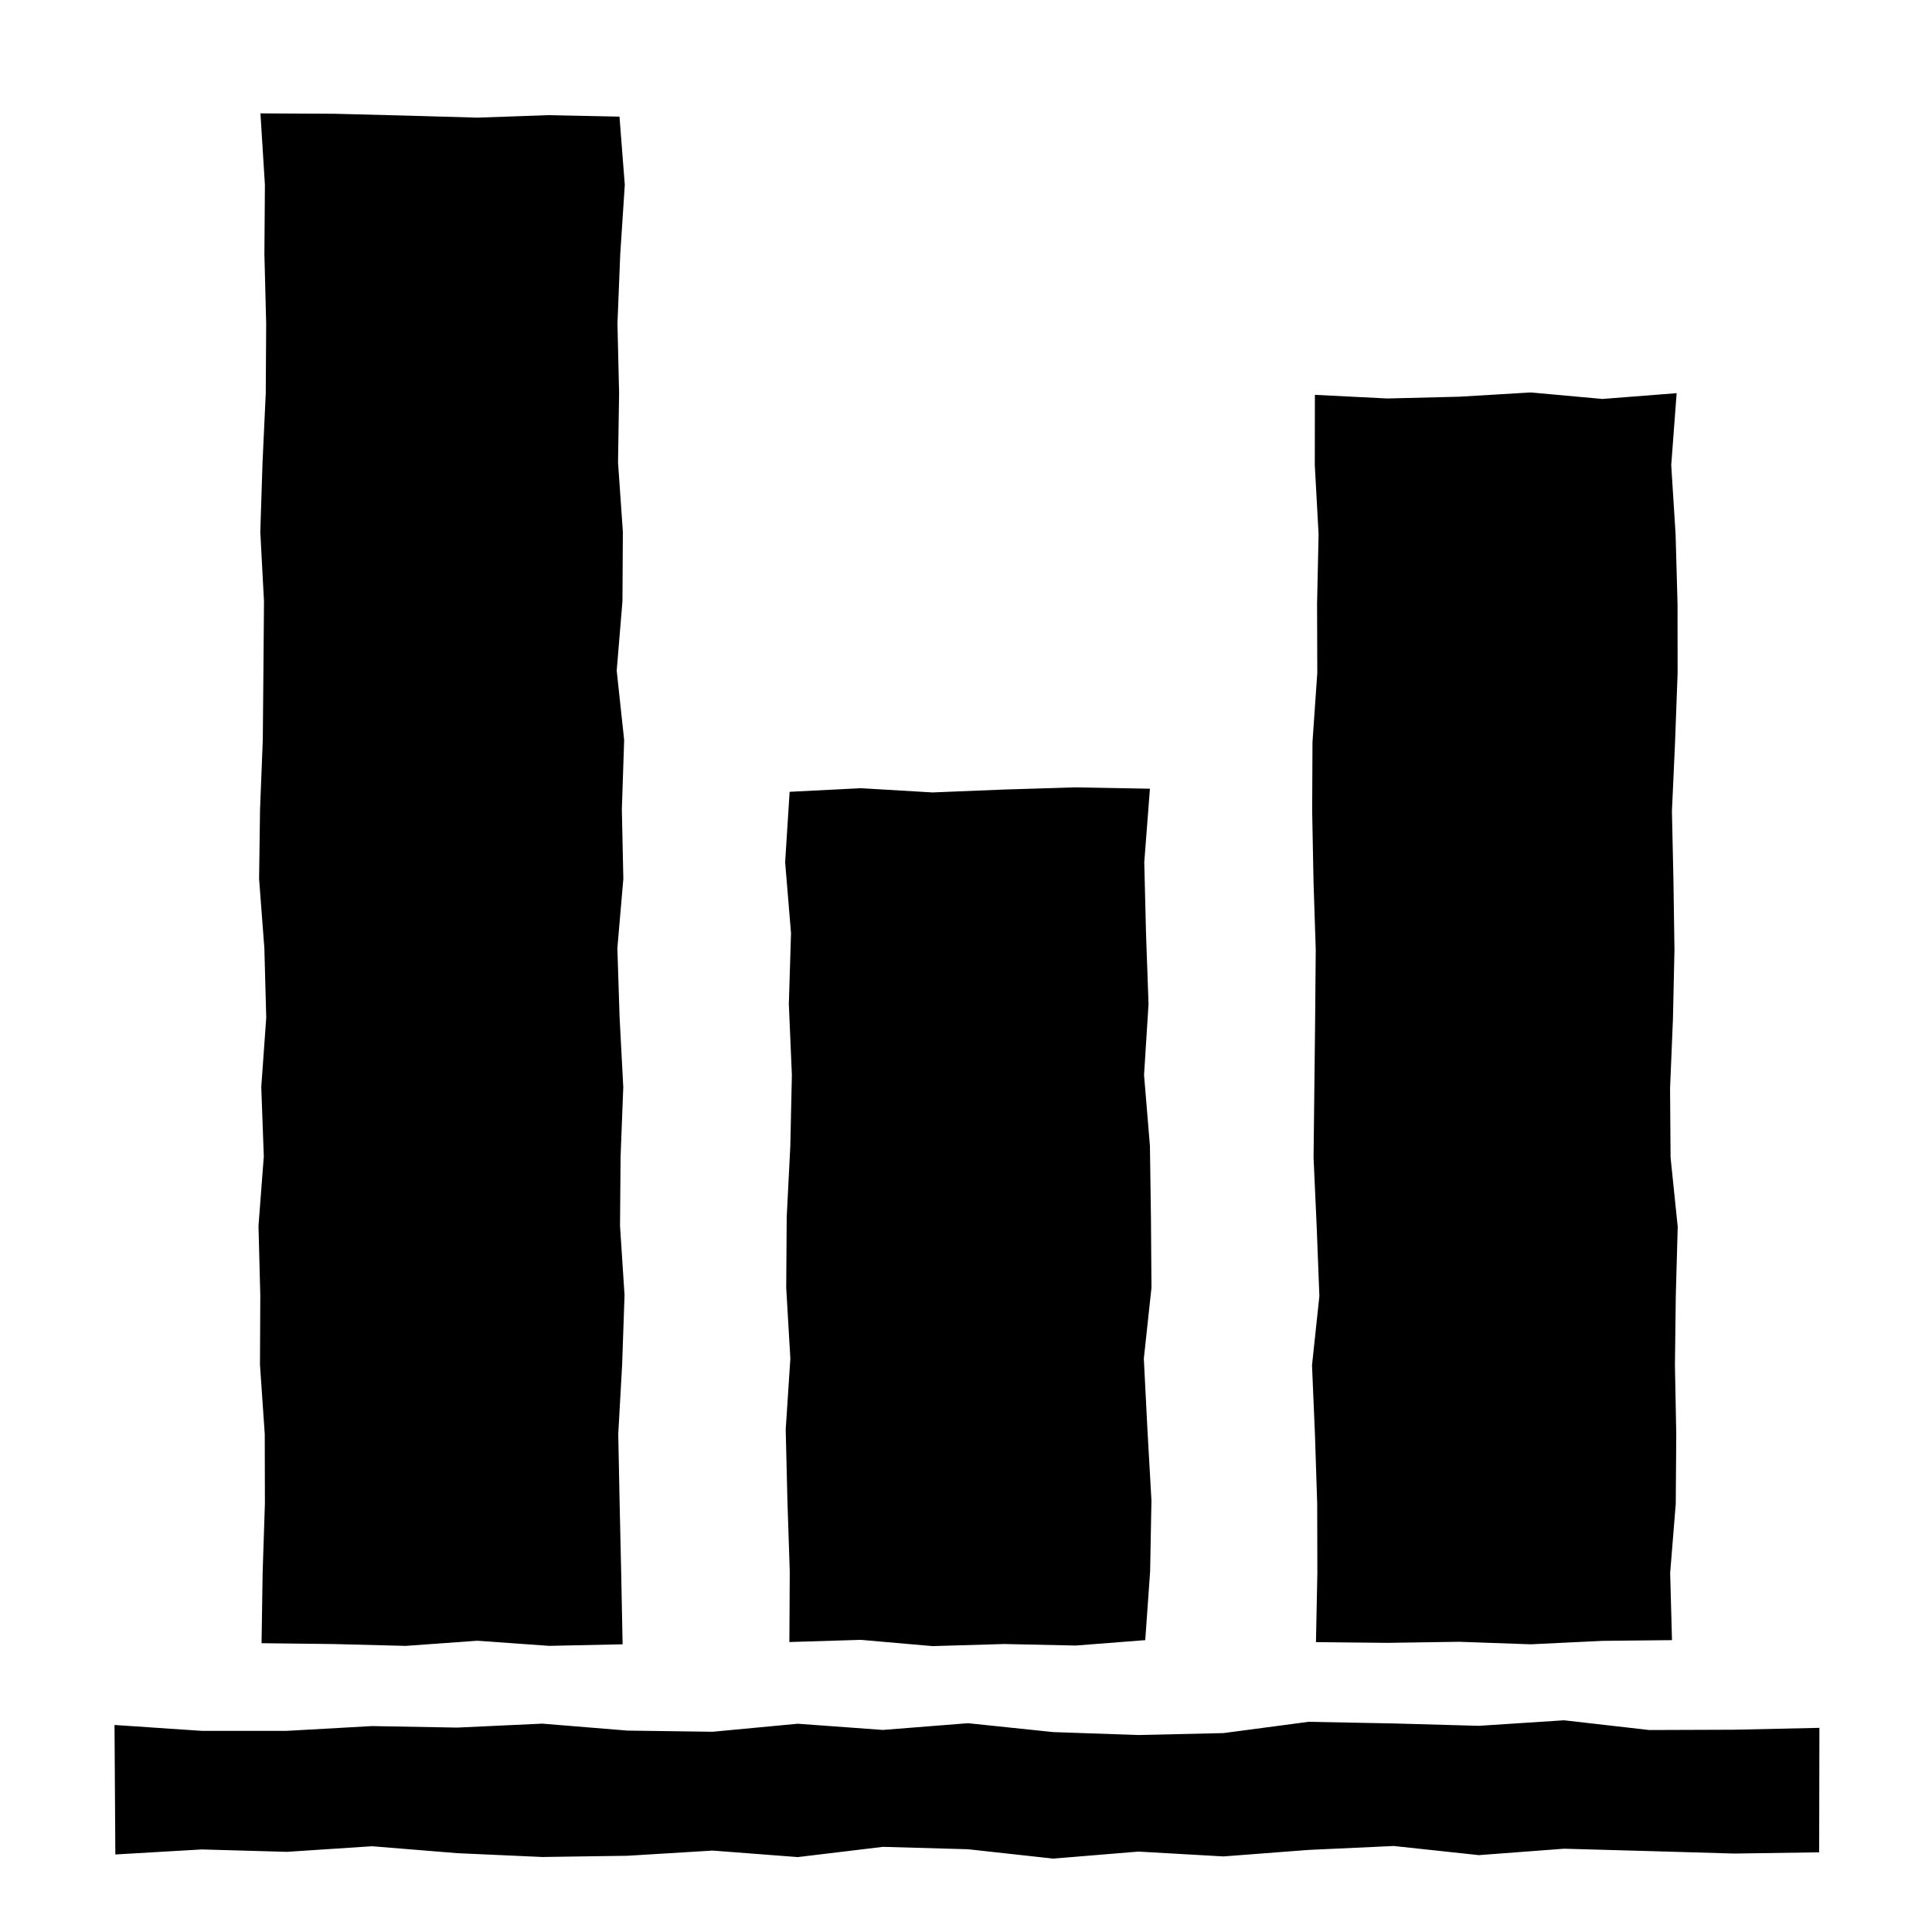
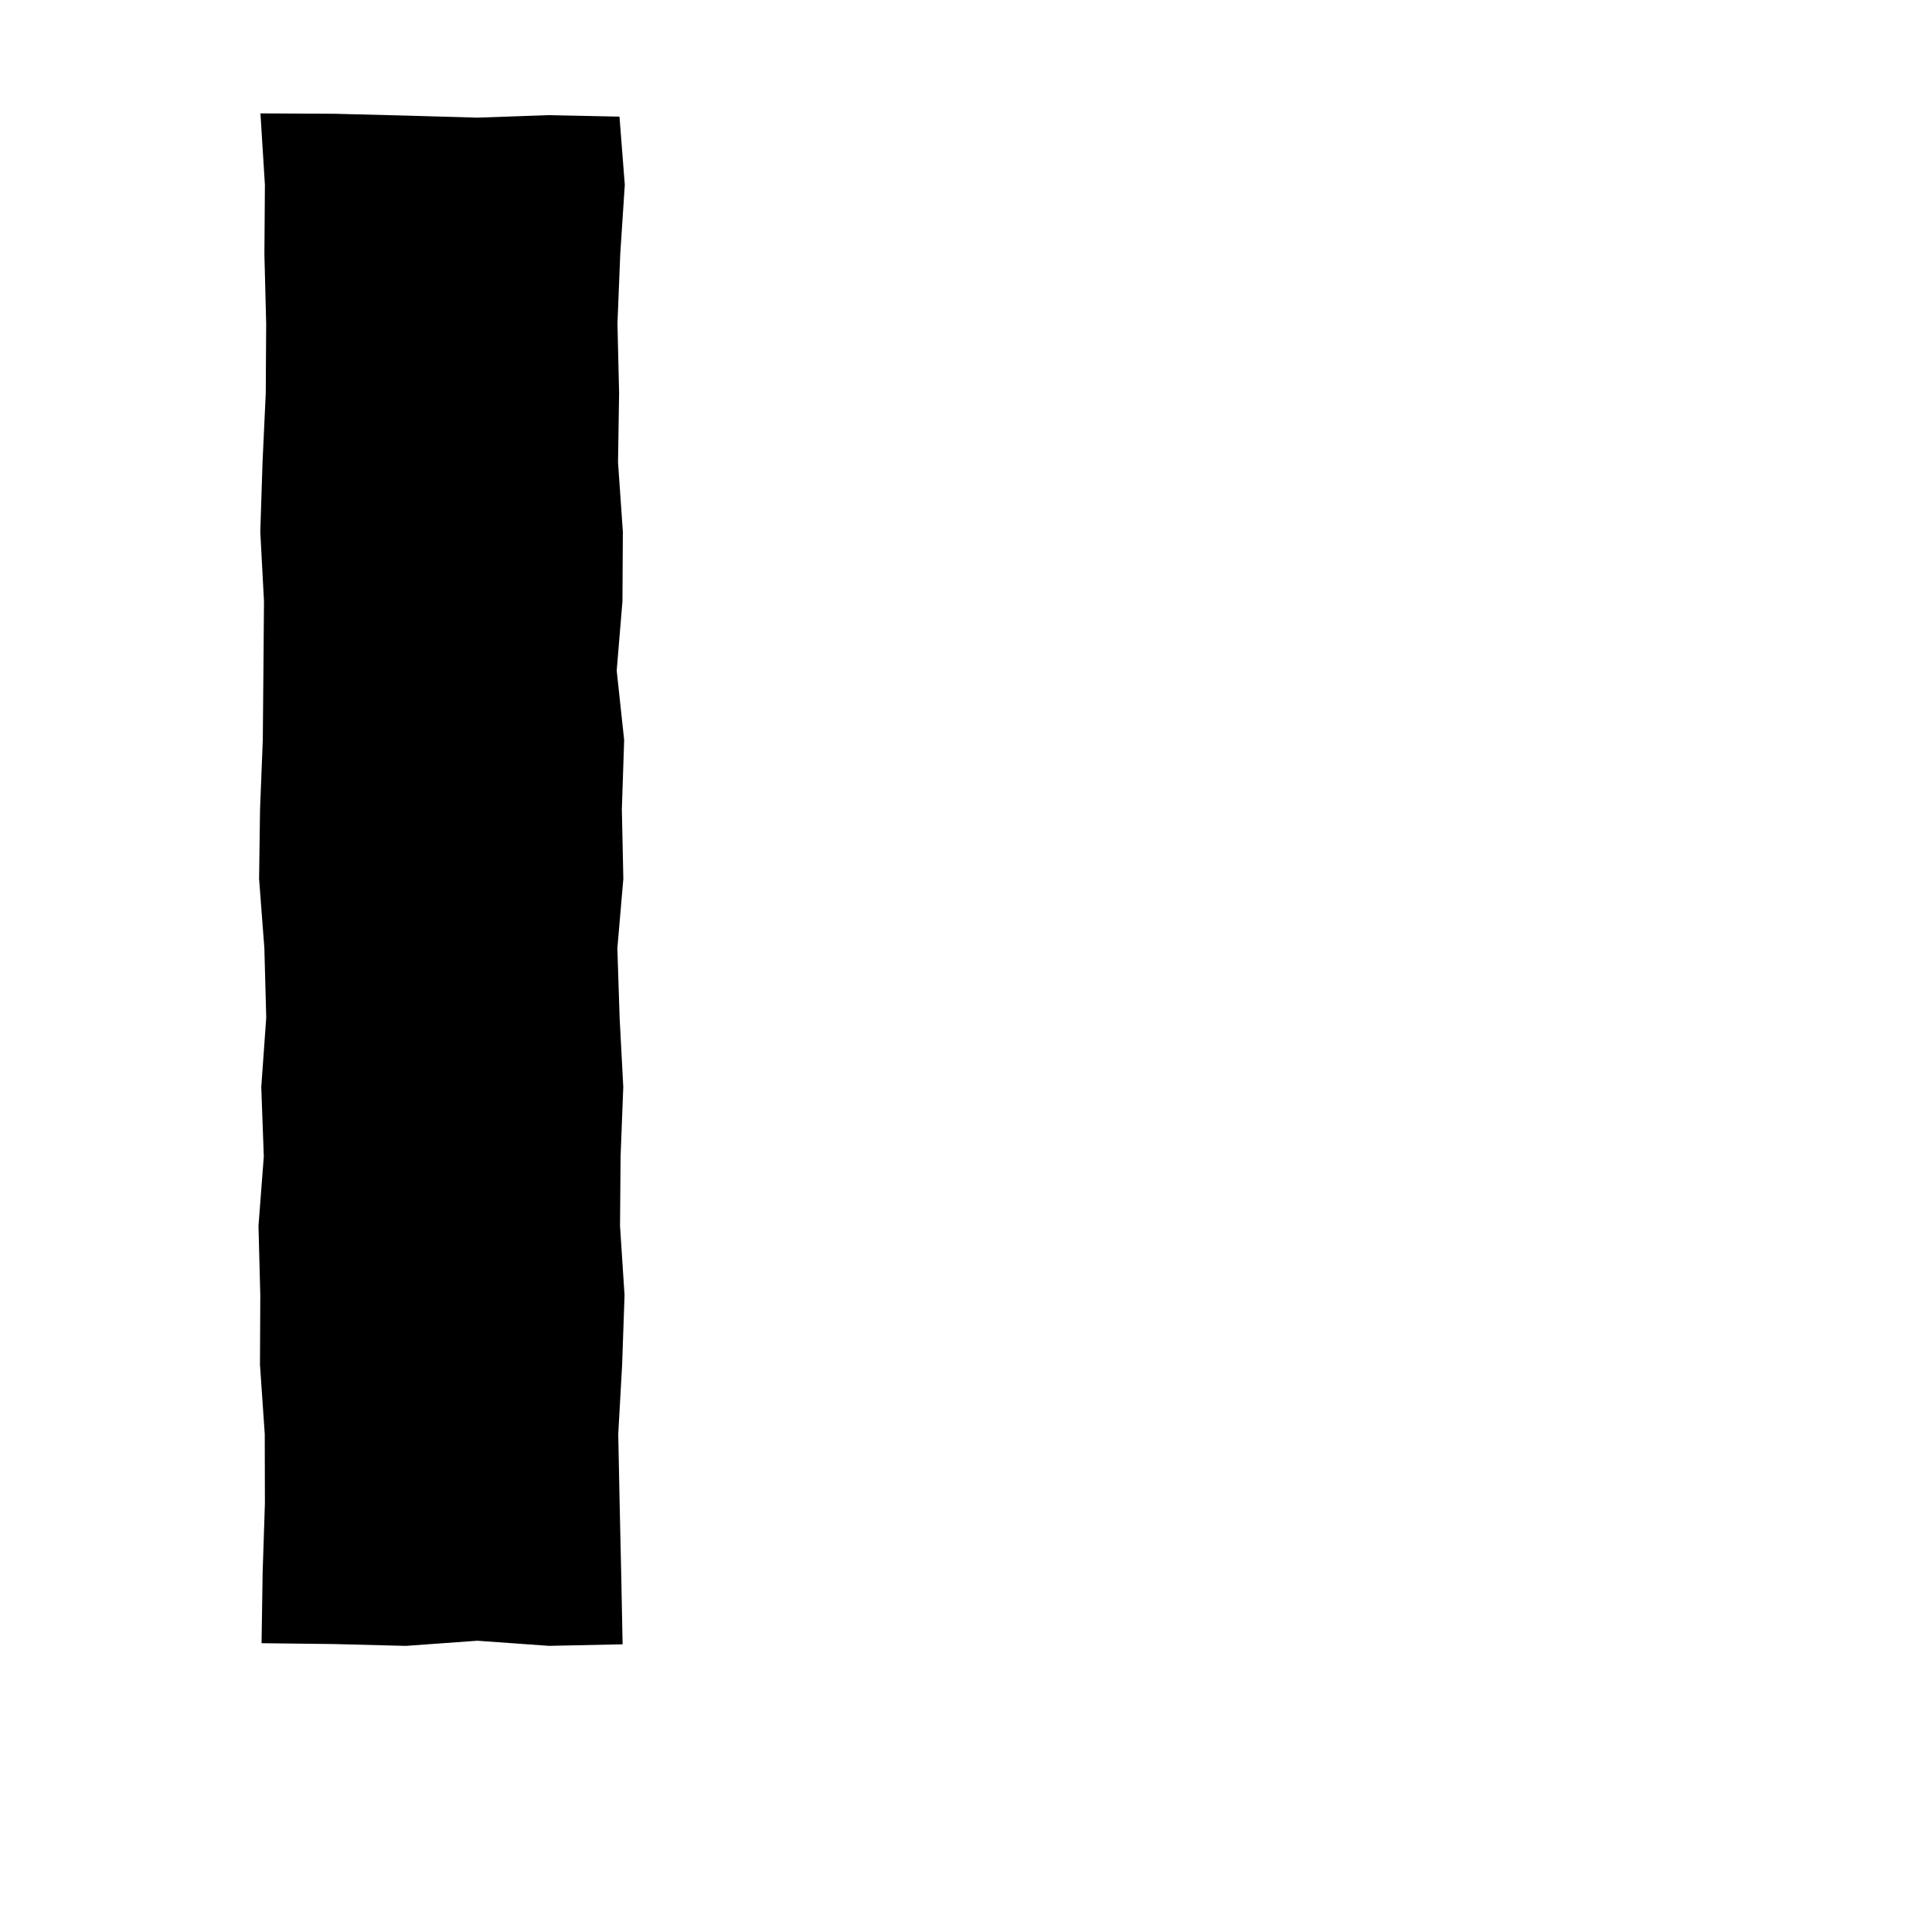
<svg xmlns="http://www.w3.org/2000/svg" viewBox="0 0 611.24 611.24">
  <g id="graph1">
-     <polygon points="575.54 586.03 548.7 586.42 521.76 585.64 494.83 584.89 467.89 586.92 440.95 584.03 414.02 585.27 387.08 587.33 360.15 585.8 333.21 588.02 306.27 585.06 279.34 584.3 252.4 587.54 225.46 585.48 198.52 587.12 171.58 587.51 144.65 586.3 117.71 584.11 90.77 585.88 63.83 585.12 36.49 586.71 36.23 545.74 63.83 547.6 90.76 547.6 117.7 546.09 144.64 546.57 171.57 545.32 198.51 547.52 225.45 547.89 252.38 545.35 279.32 547.31 306.25 545.18 333.19 547.99 360.13 548.92 387.07 548.31 414.01 544.74 440.94 545.26 467.88 546.01 494.82 544.26 521.76 547.34 548.7 547.24 575.62 546.65 575.54 586.03" />
-   </g>
+     </g>
  <g id="graph2">
    <polygon points="196.98 520.22 173.7 520.71 151.03 519.09 128.37 520.72 105.7 520.14 82.75 519.87 83.09 497.62 83.81 475.66 83.76 453.71 82.25 431.75 82.35 409.79 81.78 387.84 83.46 365.88 82.66 343.92 84.23 321.97 83.64 300.01 81.97 278.05 82.27 256.1 83.14 234.14 83.34 212.18 83.52 190.23 82.35 168.27 83.06 146.31 84.08 124.35 84.21 102.4 83.65 80.44 83.81 58.48 82.4 35.87 105.7 35.99 128.36 36.57 151.03 37.22 173.69 36.43 195.99 36.9 197.67 58.47 196.23 80.43 195.35 102.39 195.87 124.34 195.53 146.3 197.06 168.26 196.93 190.22 195.11 212.17 197.47 234.13 196.74 256.08 197.21 278.04 195.32 300 196.03 321.95 197.19 343.91 196.34 365.87 196.16 387.83 197.59 409.78 196.83 431.74 195.6 453.7 196.04 475.66 196.53 497.61 196.98 520.22" />
  </g>
  <g id="graph3">
-     <polygon points="362.33 518.9 340.33 520.61 317.67 520.13 295 520.79 272.33 518.81 249.74 519.5 249.86 497.14 249.12 474.71 248.58 452.28 250.05 429.84 248.74 407.41 248.9 384.97 250.04 362.54 250.53 340.1 249.57 317.67 250.26 295.23 248.4 272.79 249.82 250.51 272.33 249.37 295 250.71 317.66 249.79 340.33 249.1 363.81 249.53 362.02 272.79 362.57 295.22 363.37 317.66 361.95 340.09 363.81 362.53 364.13 384.96 364.3 407.4 361.88 429.83 363.02 452.27 364.29 474.7 363.87 497.15 362.33 518.9" />
-   </g>
+     </g>
  <g id="graph4">
-     <polygon points="528.98 518.9 506.96 519.13 484.3 520.22 461.63 519.42 438.97 519.76 416.34 519.53 416.78 497.67 416.73 475.76 416.02 453.85 415.09 431.95 417.42 410.04 416.57 388.13 415.58 366.23 415.83 344.32 416.08 322.41 416.27 300.5 415.56 278.6 415.14 256.69 415.24 234.78 416.76 212.87 416.69 190.96 417.17 169.05 415.97 147.14 416 124.92 438.96 126.07 461.63 125.51 484.3 124.16 506.96 126.22 530.45 124.39 528.74 147.14 530.12 169.05 530.73 190.96 530.76 212.86 529.95 234.77 528.96 256.68 529.44 278.58 529.76 300.49 529.28 322.4 528.37 344.31 528.53 366.21 530.79 388.12 530.18 410.03 529.91 431.94 530.33 453.85 530.17 475.76 528.4 497.65 528.98 518.9" />
-   </g>
+     </g>
</svg>